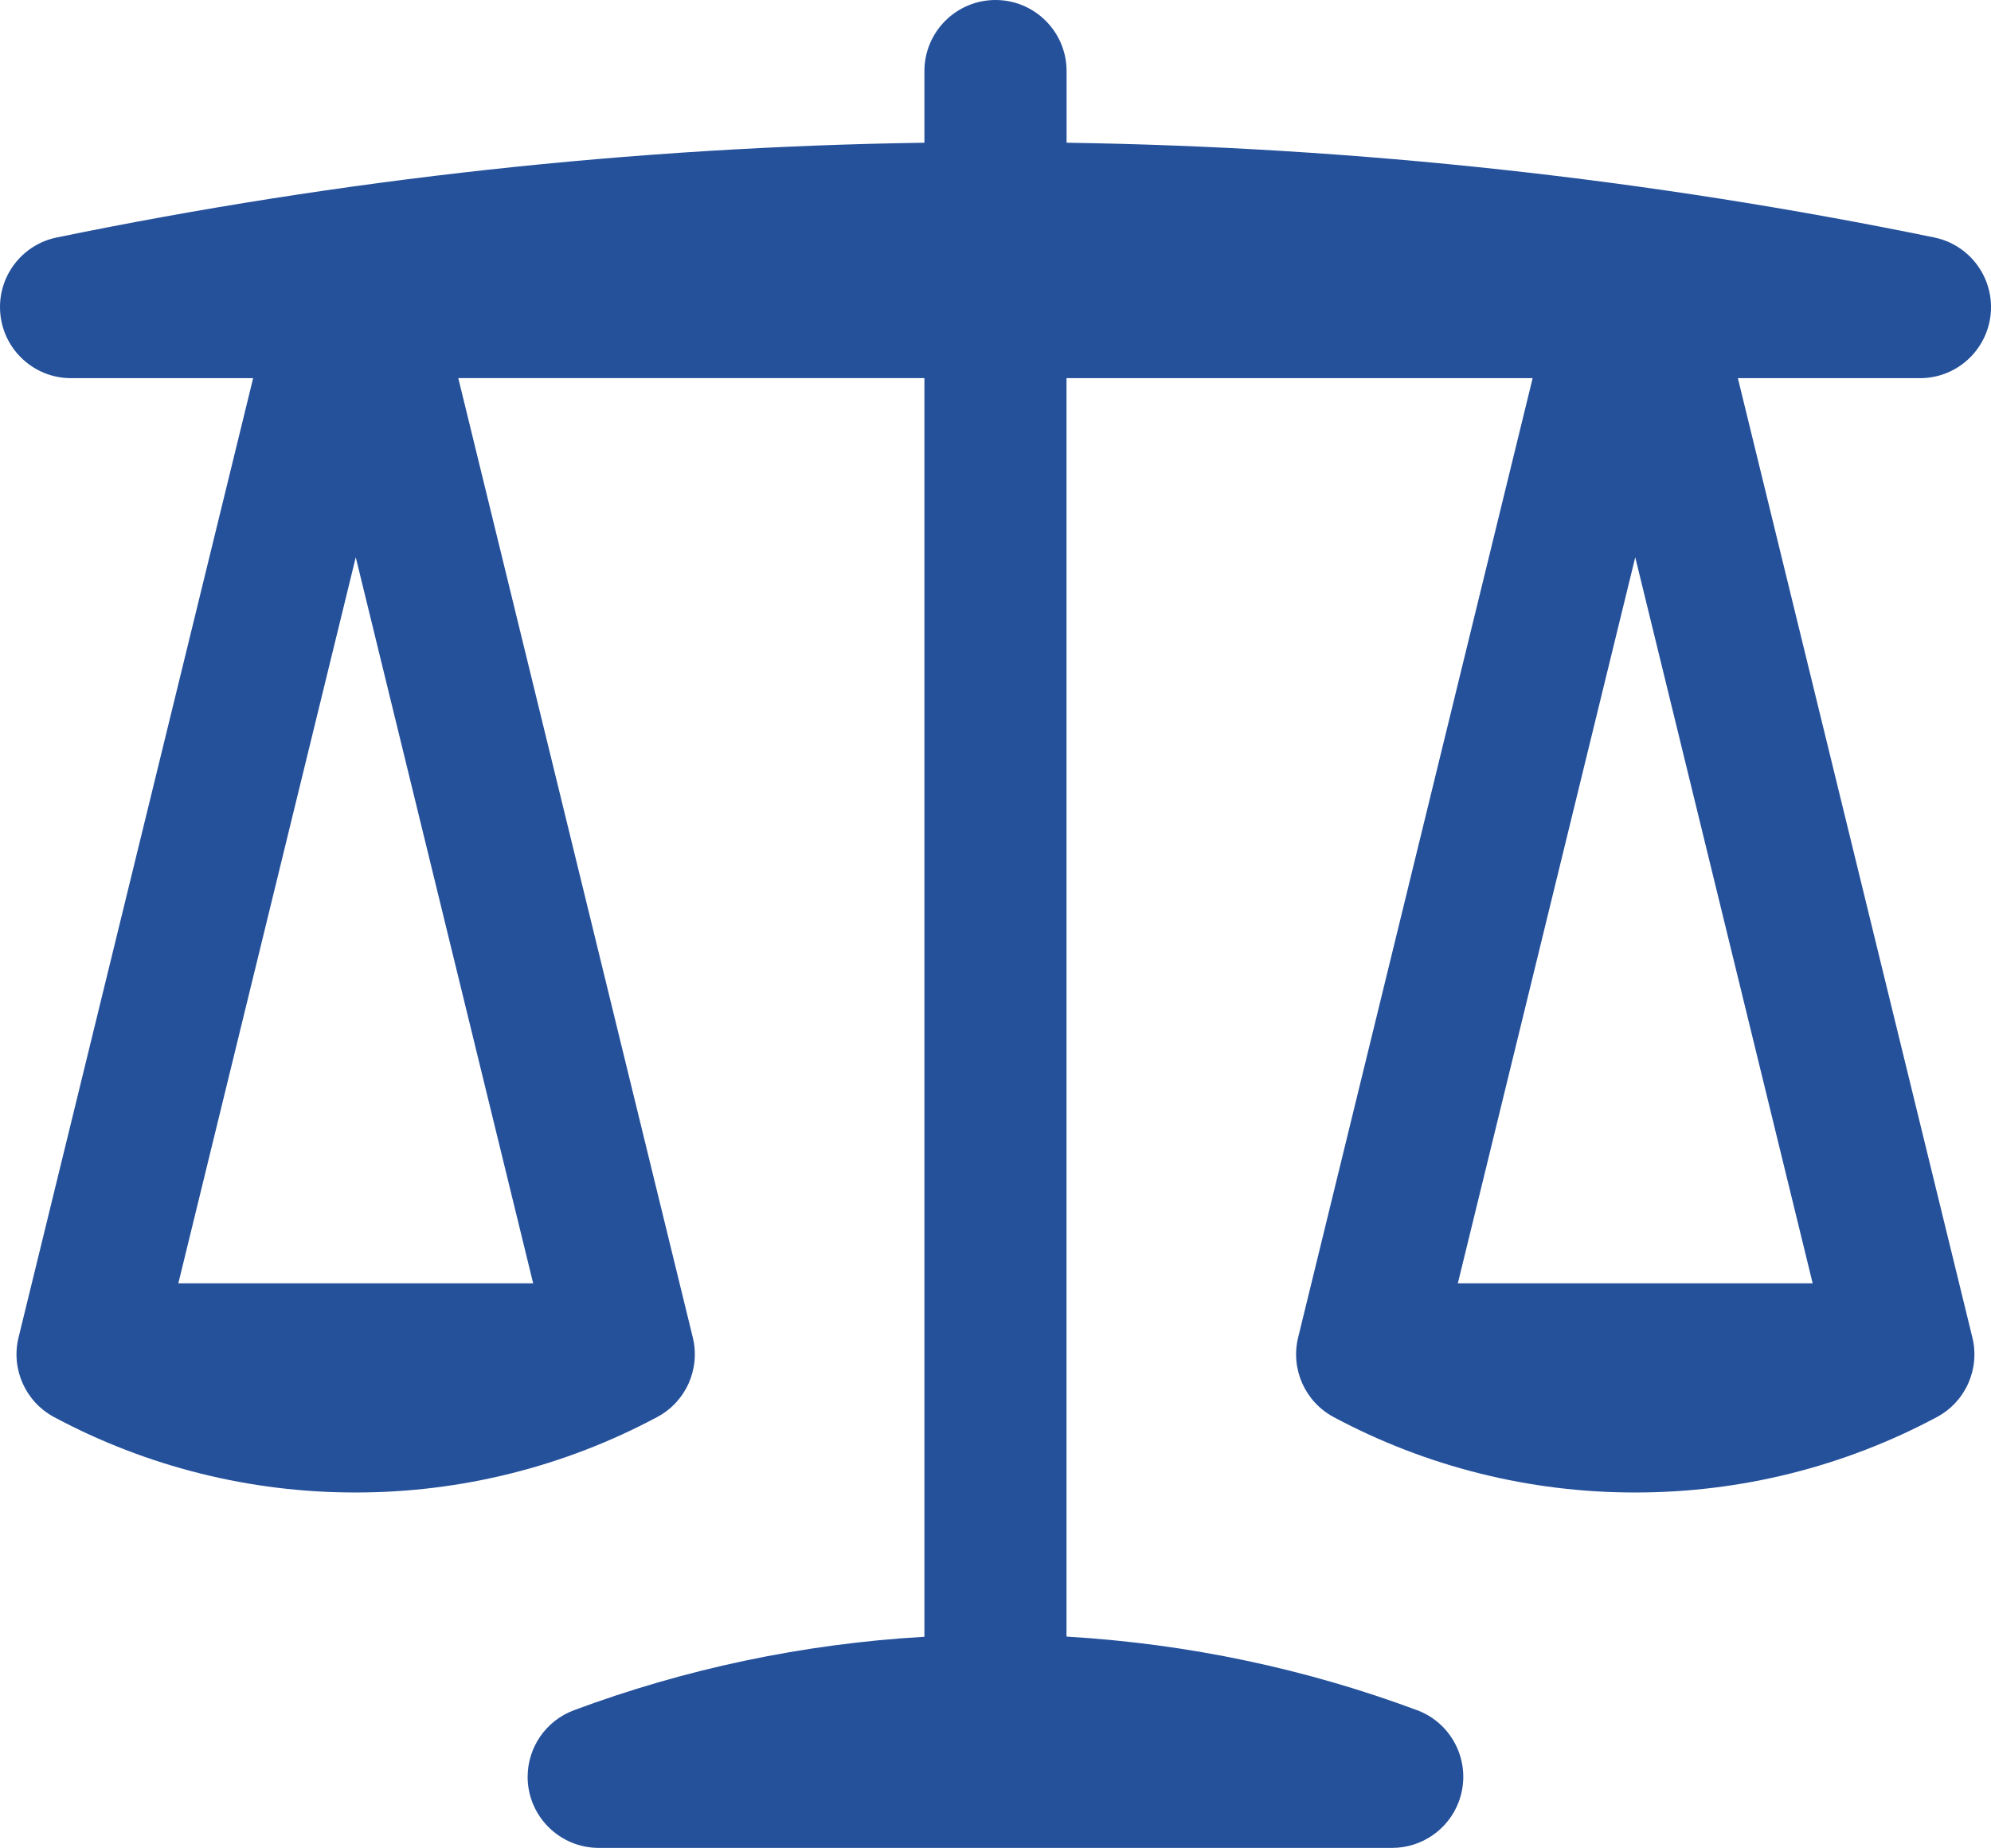
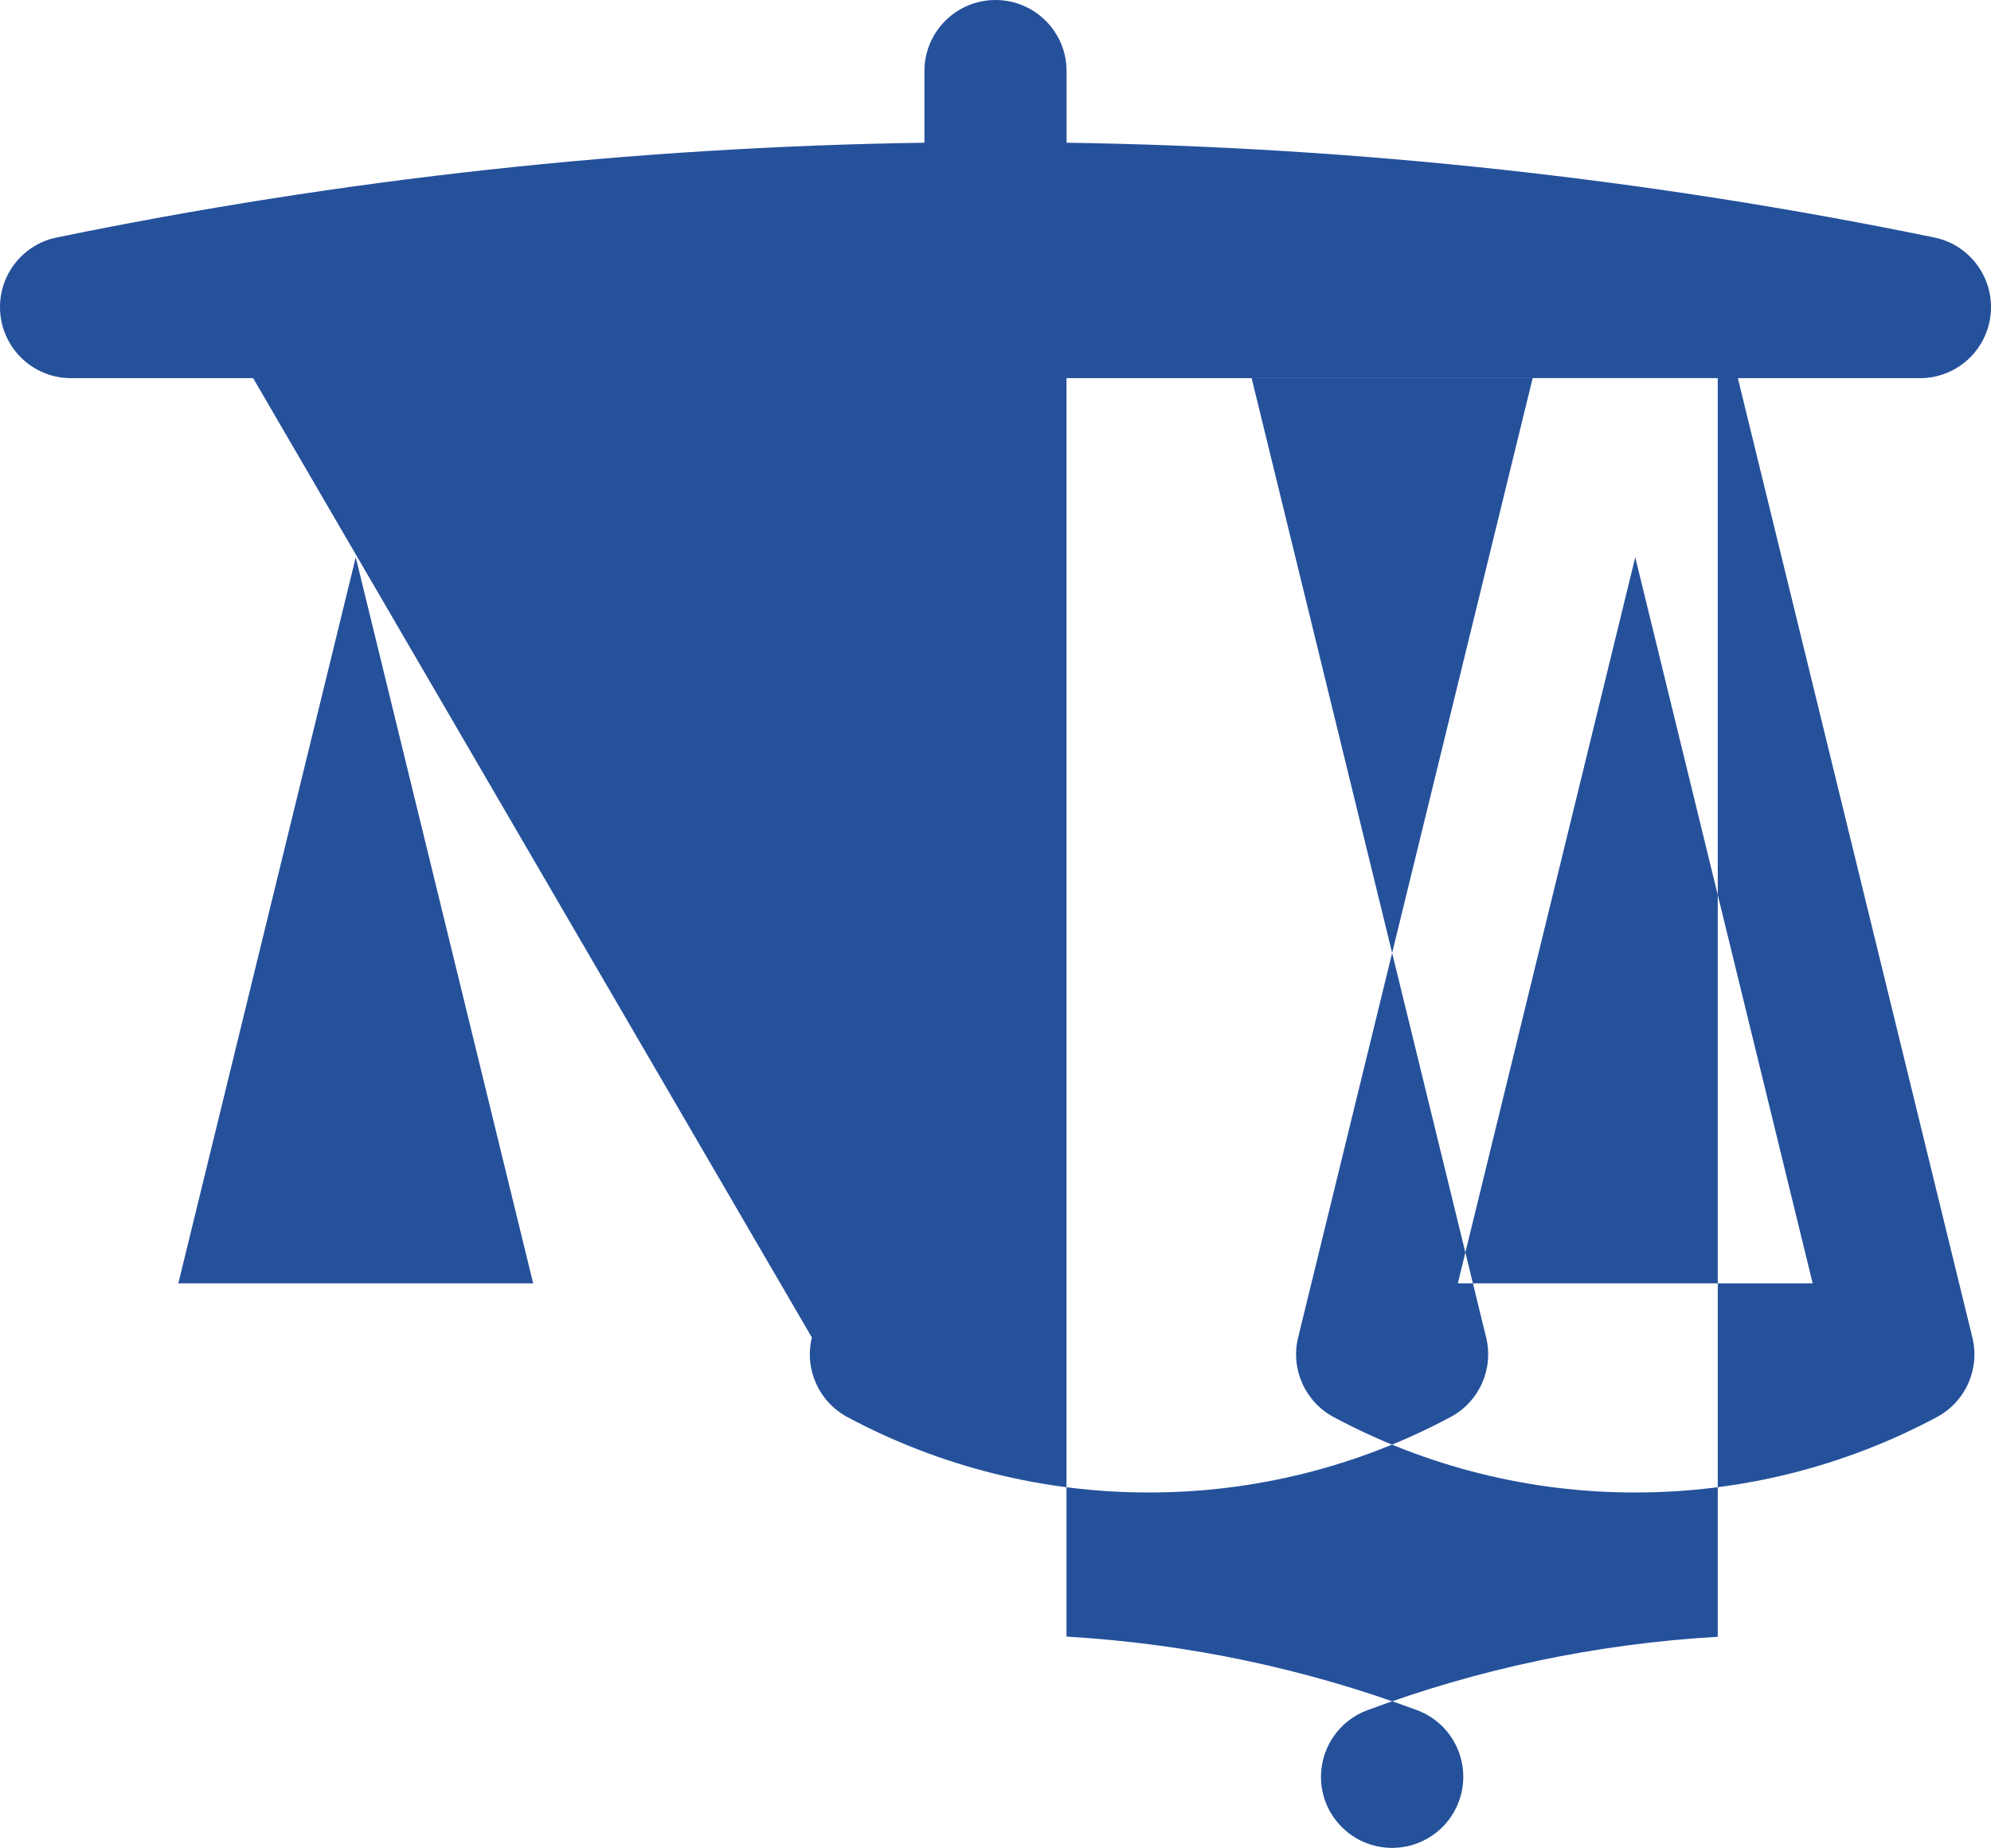
<svg xmlns="http://www.w3.org/2000/svg" id="Calque_2" data-name="Calque 2" viewBox="0 0 240.6 223.36">
  <defs>
    <style>
      .cls-1 {
        fill: #25519b;
        fill-rule: evenodd;
      }
    </style>
  </defs>
  <g id="Calque_1-2" data-name="Calque 1">
-     <path class="cls-1" d="M120.3,0c4.74,0,8.59,3.85,8.59,8.59v8.66c35.22.53,70.32,4.36,104.83,11.45,4.65.94,7.65,5.48,6.71,10.13-.82,4.02-4.35,6.9-8.45,6.88h-21.97l28.34,115.96c.93,3.81-.83,7.77-4.3,9.62-11.21,6-23.72,9.12-36.44,9.11-12.71.02-25.23-3.11-36.44-9.11-3.46-1.85-5.23-5.81-4.3-9.62l28.34-115.96h-56.33v152.11c14.81.87,29.02,3.93,42.35,8.89,4.45,1.65,6.71,6.6,5.06,11.05-1.25,3.37-4.47,5.6-8.06,5.6h-95.87c-4.74,0-8.59-3.84-8.6-8.58,0-3.59,2.23-6.81,5.6-8.06,13.31-4.96,27.54-8.02,42.35-8.88V45.7h-56.33l28.34,115.96c.93,3.81-.83,7.77-4.3,9.62-11.21,6-23.72,9.13-36.44,9.12-12.71.02-25.23-3.11-36.44-9.11-3.46-1.85-5.23-5.81-4.3-9.62L30.59,45.71H8.62C3.88,45.73.02,41.9,0,37.15c-.02-4.1,2.87-7.64,6.88-8.45,34.51-7.09,69.6-10.93,104.83-11.45v-8.66c0-4.74,3.85-8.59,8.59-8.59ZM176.17,155.12l21.44-87.76,21.44,87.76s-42.88,0-42.88,0ZM64.43,155.12l-21.44-87.76-21.44,87.76s42.88,0,42.88,0Z" />
+     <path class="cls-1" d="M120.3,0c4.74,0,8.59,3.85,8.59,8.59v8.66c35.22.53,70.32,4.36,104.83,11.45,4.65.94,7.65,5.48,6.71,10.13-.82,4.02-4.35,6.9-8.45,6.88h-21.97l28.34,115.96c.93,3.81-.83,7.77-4.3,9.62-11.21,6-23.72,9.12-36.44,9.11-12.71.02-25.23-3.11-36.44-9.11-3.46-1.85-5.23-5.81-4.3-9.62l28.34-115.96h-56.33v152.11c14.81.87,29.02,3.93,42.35,8.89,4.45,1.65,6.71,6.6,5.06,11.05-1.25,3.37-4.47,5.6-8.06,5.6c-4.74,0-8.59-3.84-8.6-8.58,0-3.59,2.23-6.81,5.6-8.06,13.31-4.96,27.54-8.02,42.35-8.88V45.7h-56.33l28.34,115.96c.93,3.81-.83,7.77-4.3,9.62-11.21,6-23.72,9.13-36.44,9.12-12.71.02-25.23-3.11-36.44-9.11-3.46-1.85-5.23-5.81-4.3-9.62L30.59,45.71H8.62C3.88,45.73.02,41.9,0,37.15c-.02-4.1,2.87-7.64,6.88-8.45,34.51-7.09,69.6-10.93,104.83-11.45v-8.66c0-4.74,3.85-8.59,8.59-8.59ZM176.17,155.12l21.44-87.76,21.44,87.76s-42.88,0-42.88,0ZM64.43,155.12l-21.44-87.76-21.44,87.76s42.88,0,42.88,0Z" />
  </g>
</svg>